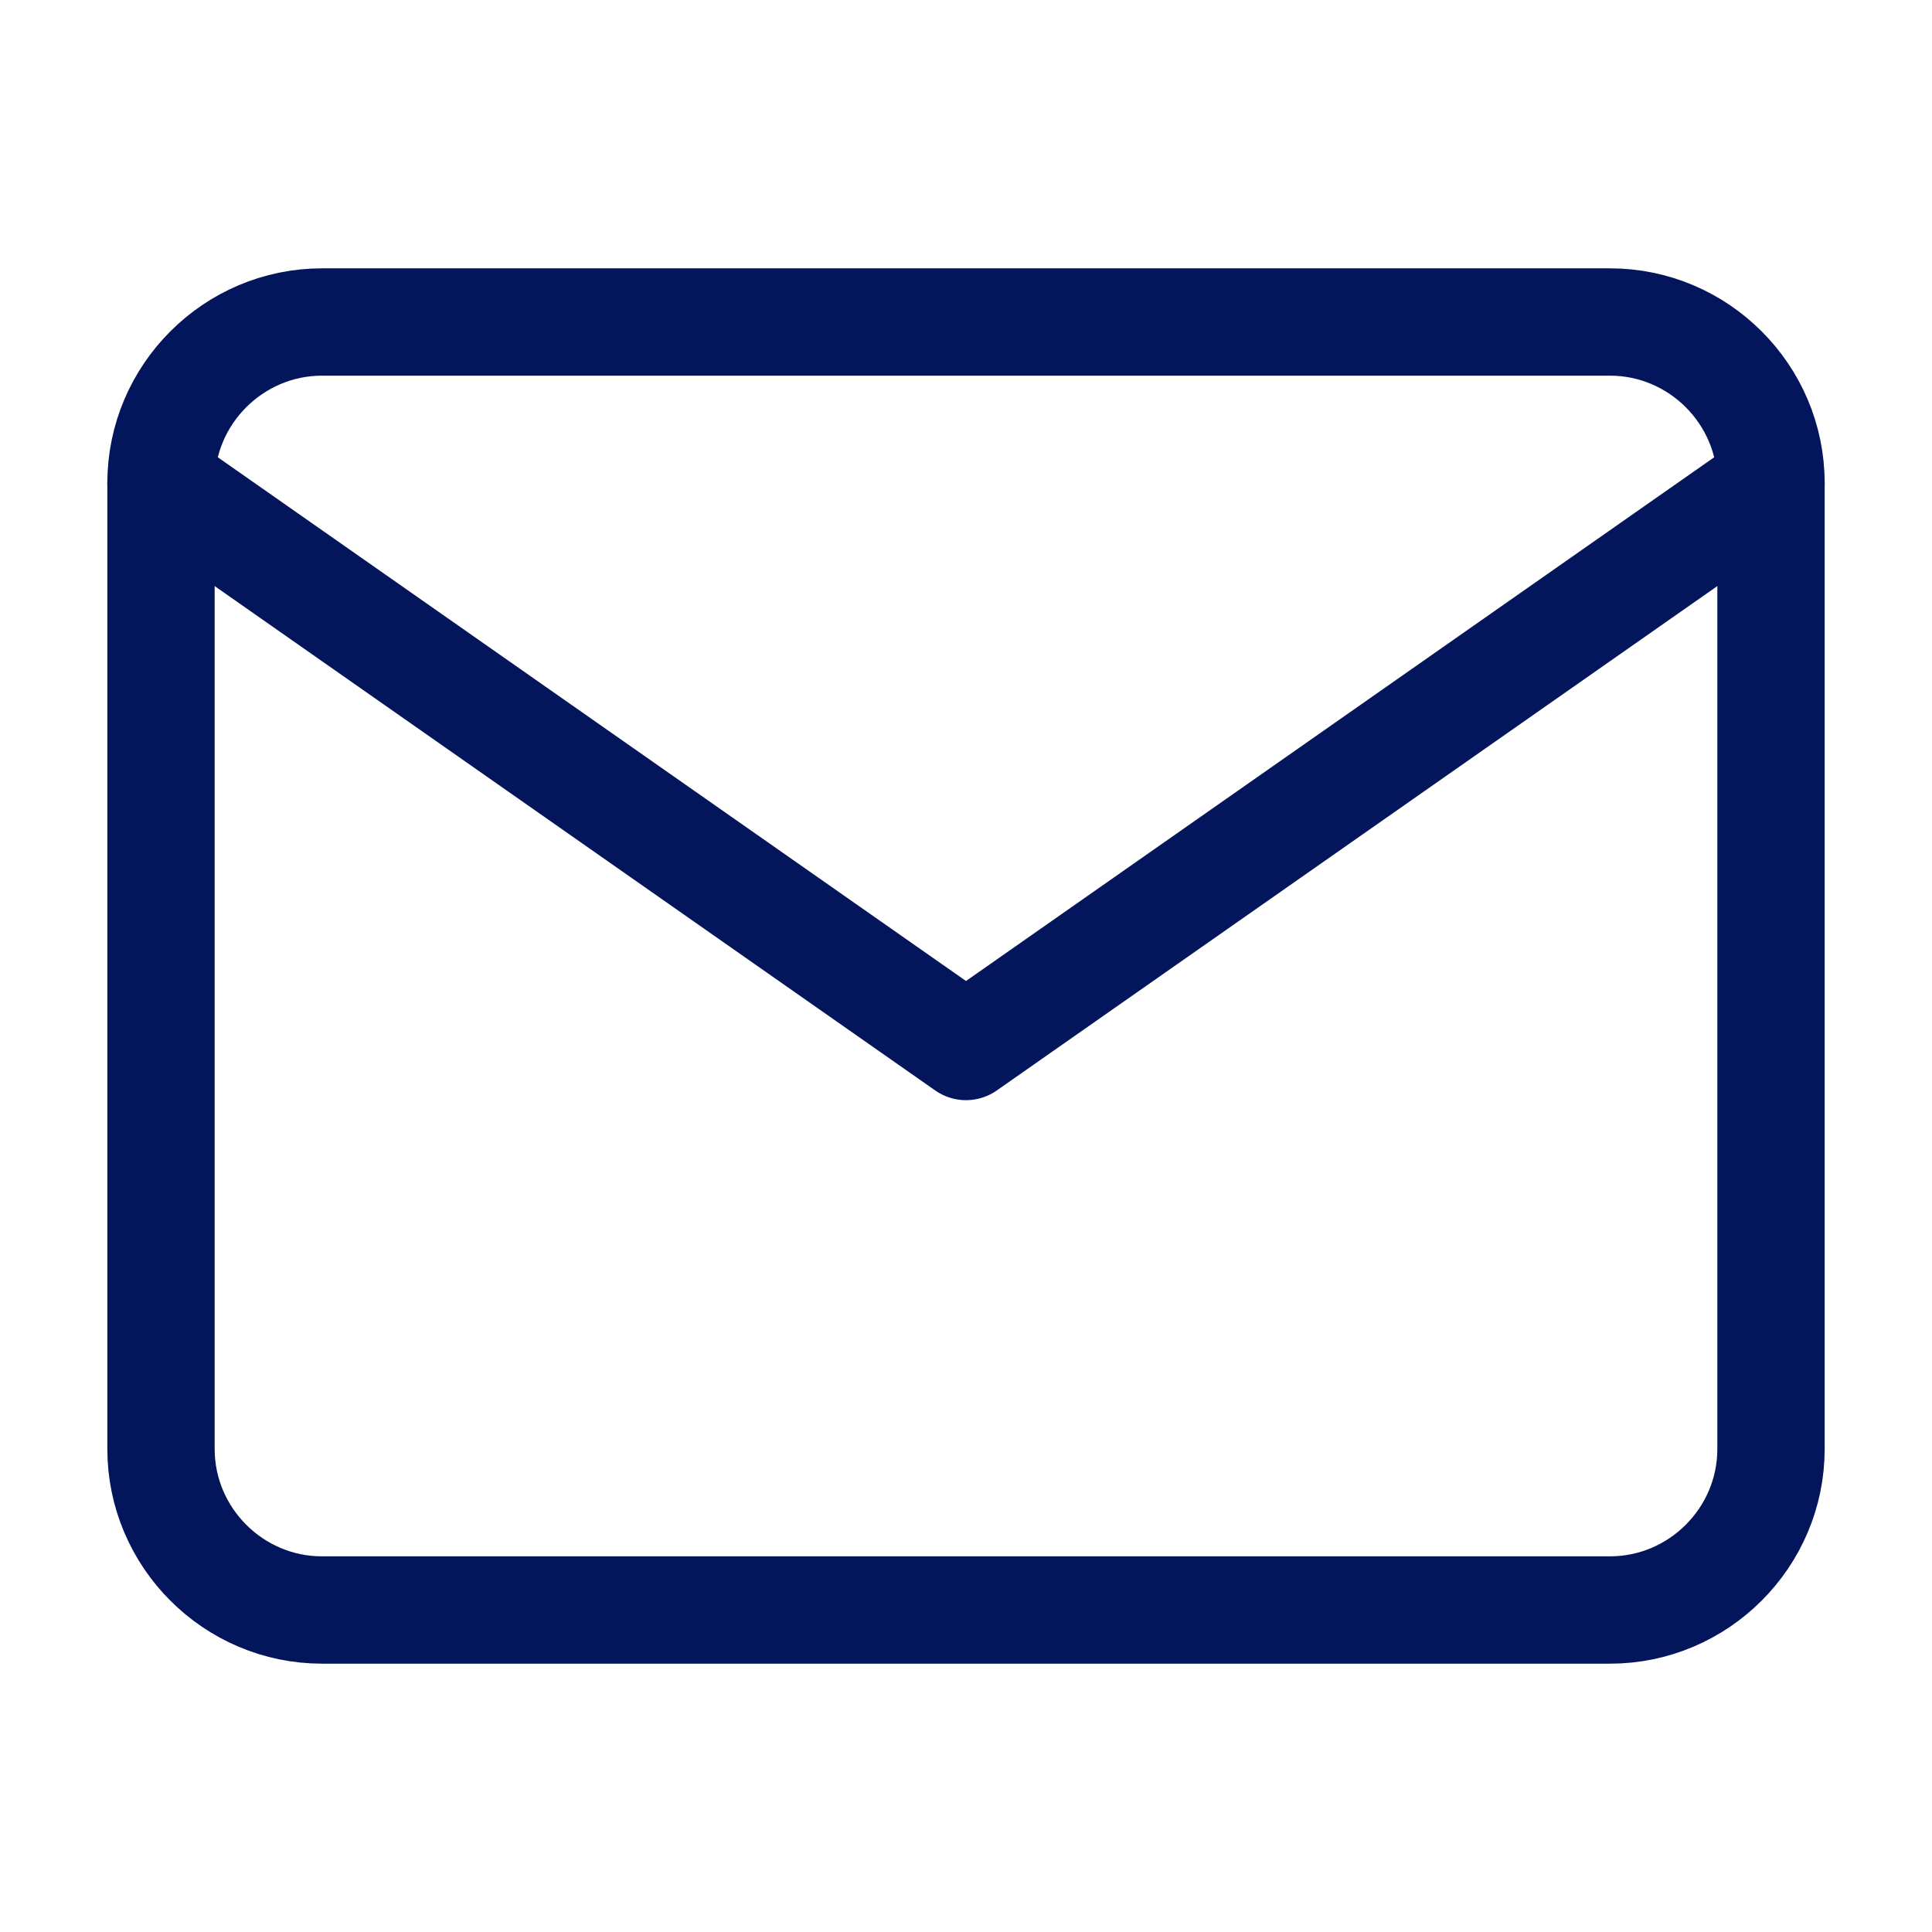
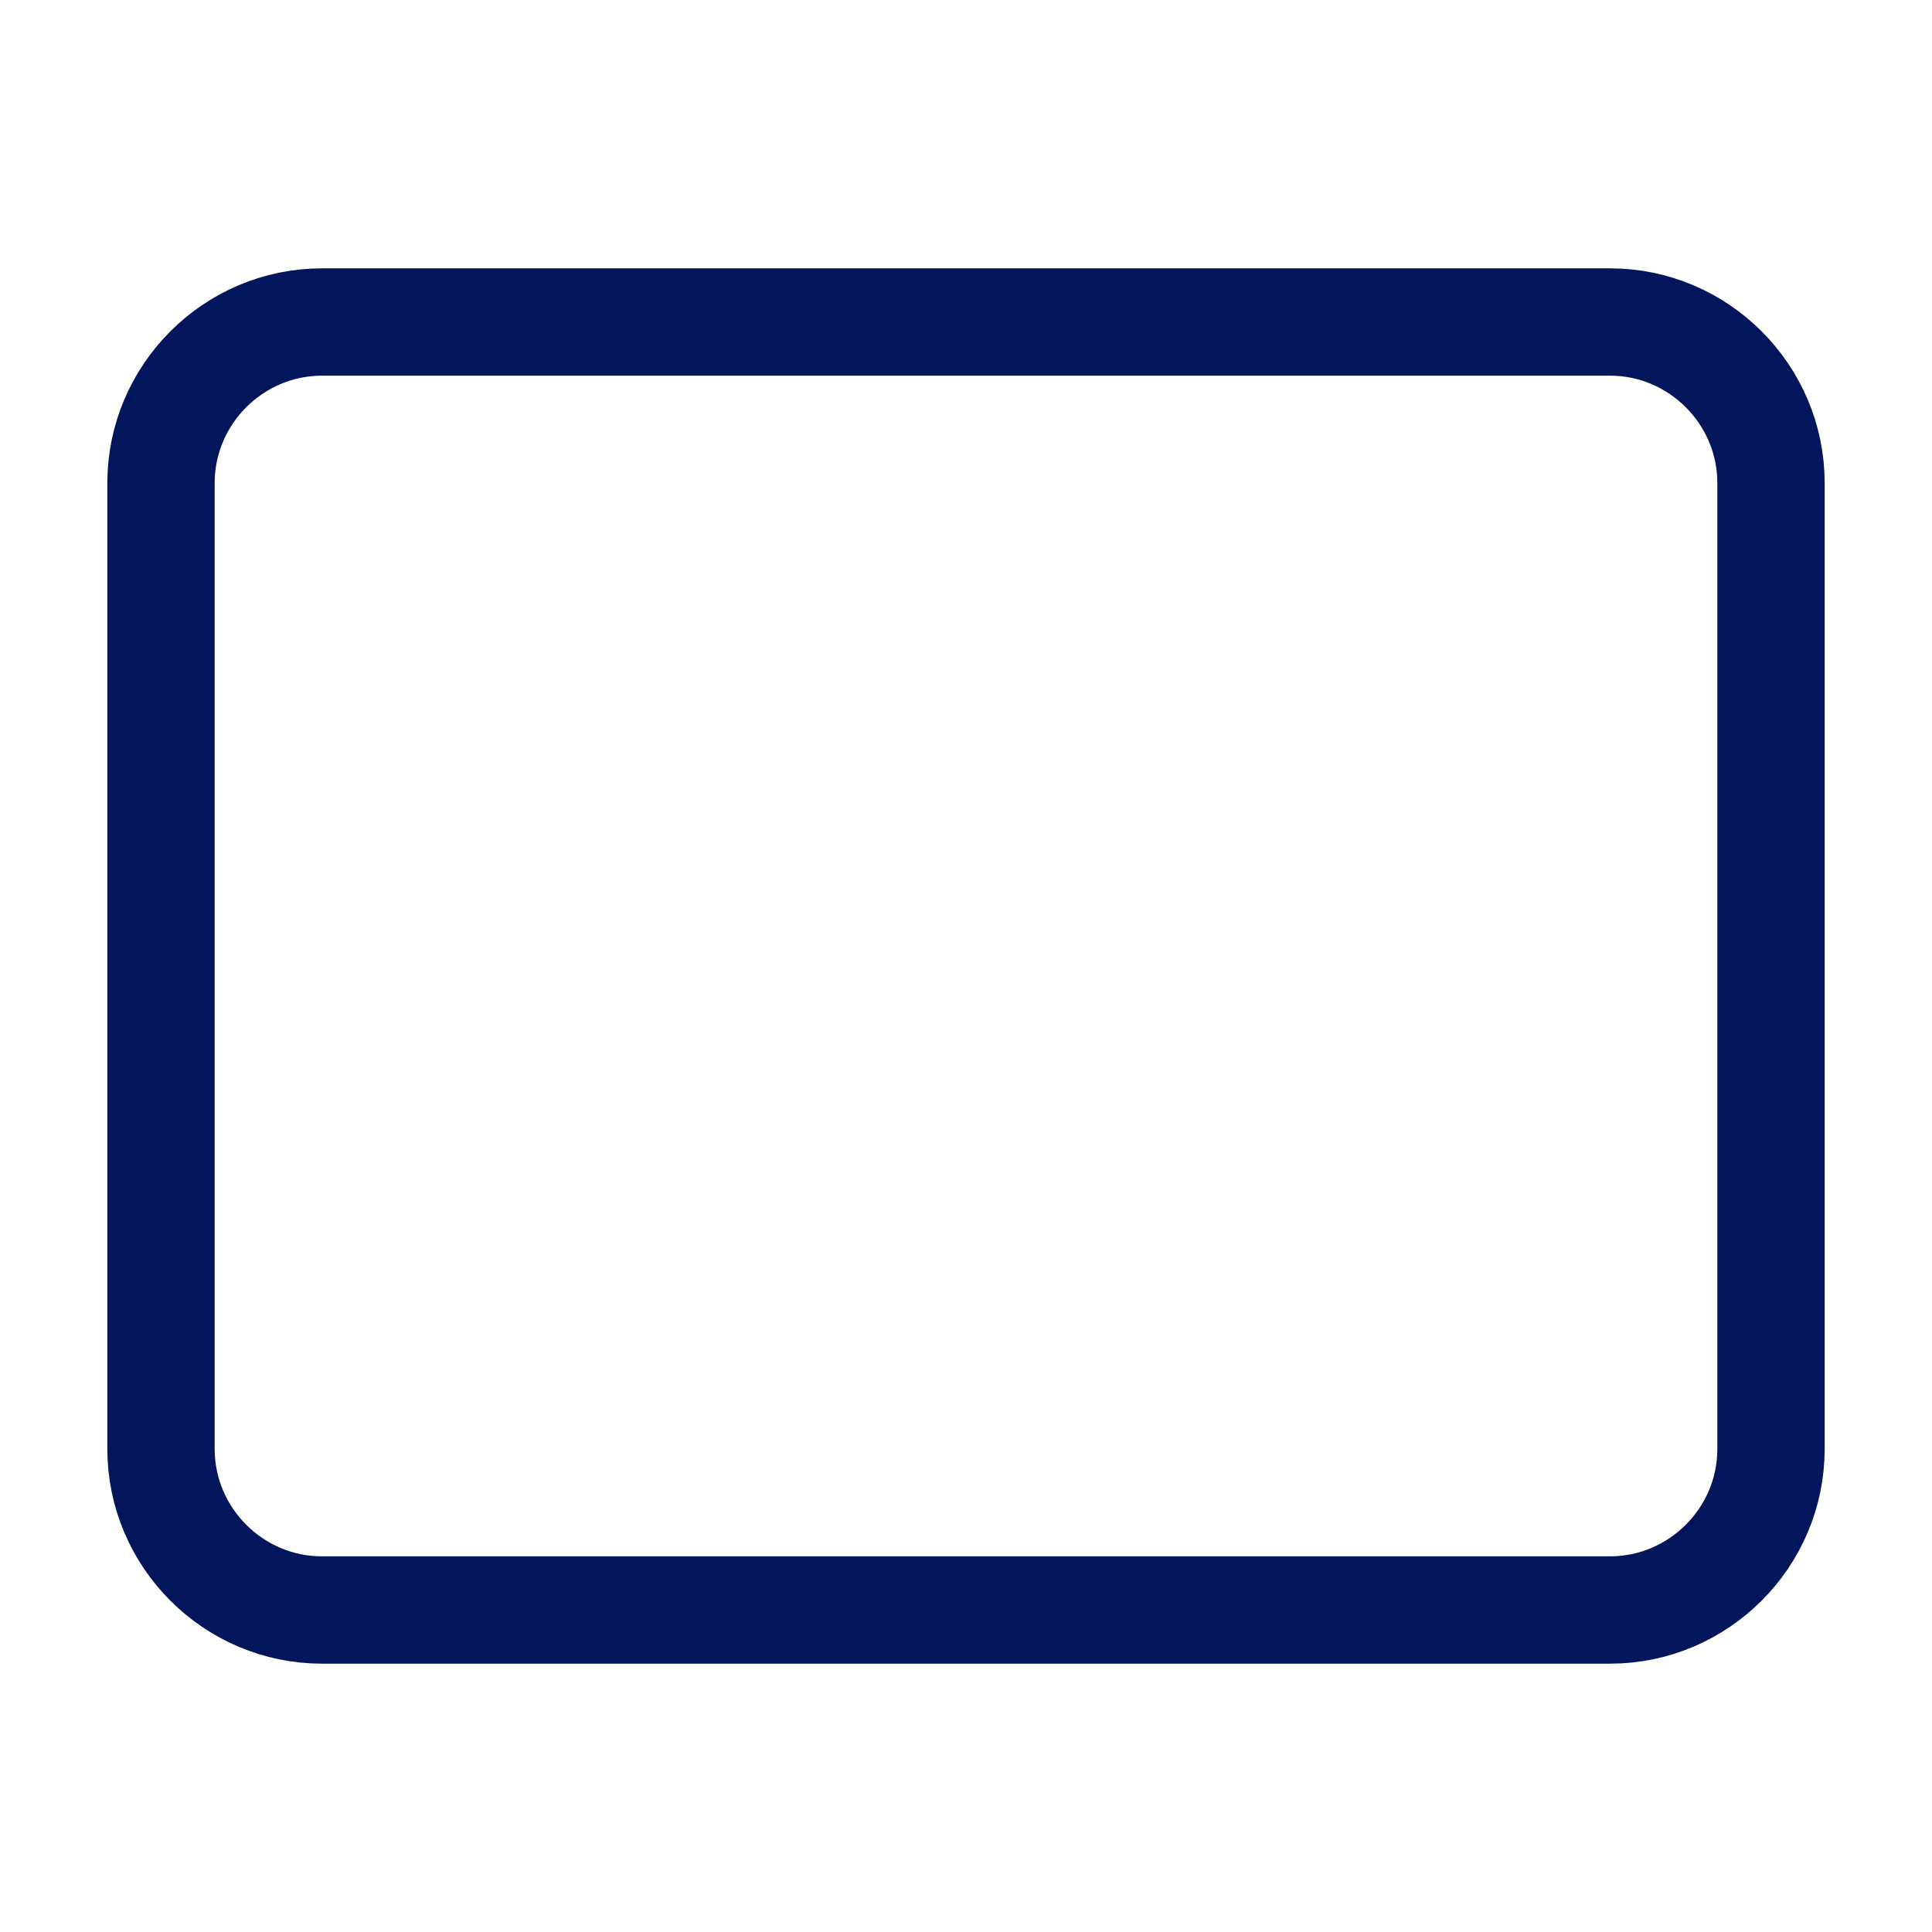
<svg xmlns="http://www.w3.org/2000/svg" width="36" height="36" viewBox="0 0 36 36" fill="none">
  <path d="M6 6H30C31.65 6 33 7.35 33 9V27C33 28.65 31.65 30 30 30H6C4.35 30 3 28.65 3 27V9C3 7.35 4.35 6 6 6Z" stroke="#03165B" stroke-width="2" stroke-linecap="round" stroke-linejoin="round" />
-   <path d="M33 9L18 19.5L3 9" stroke="#03165B" stroke-width="2" stroke-linecap="round" stroke-linejoin="round" />
</svg>